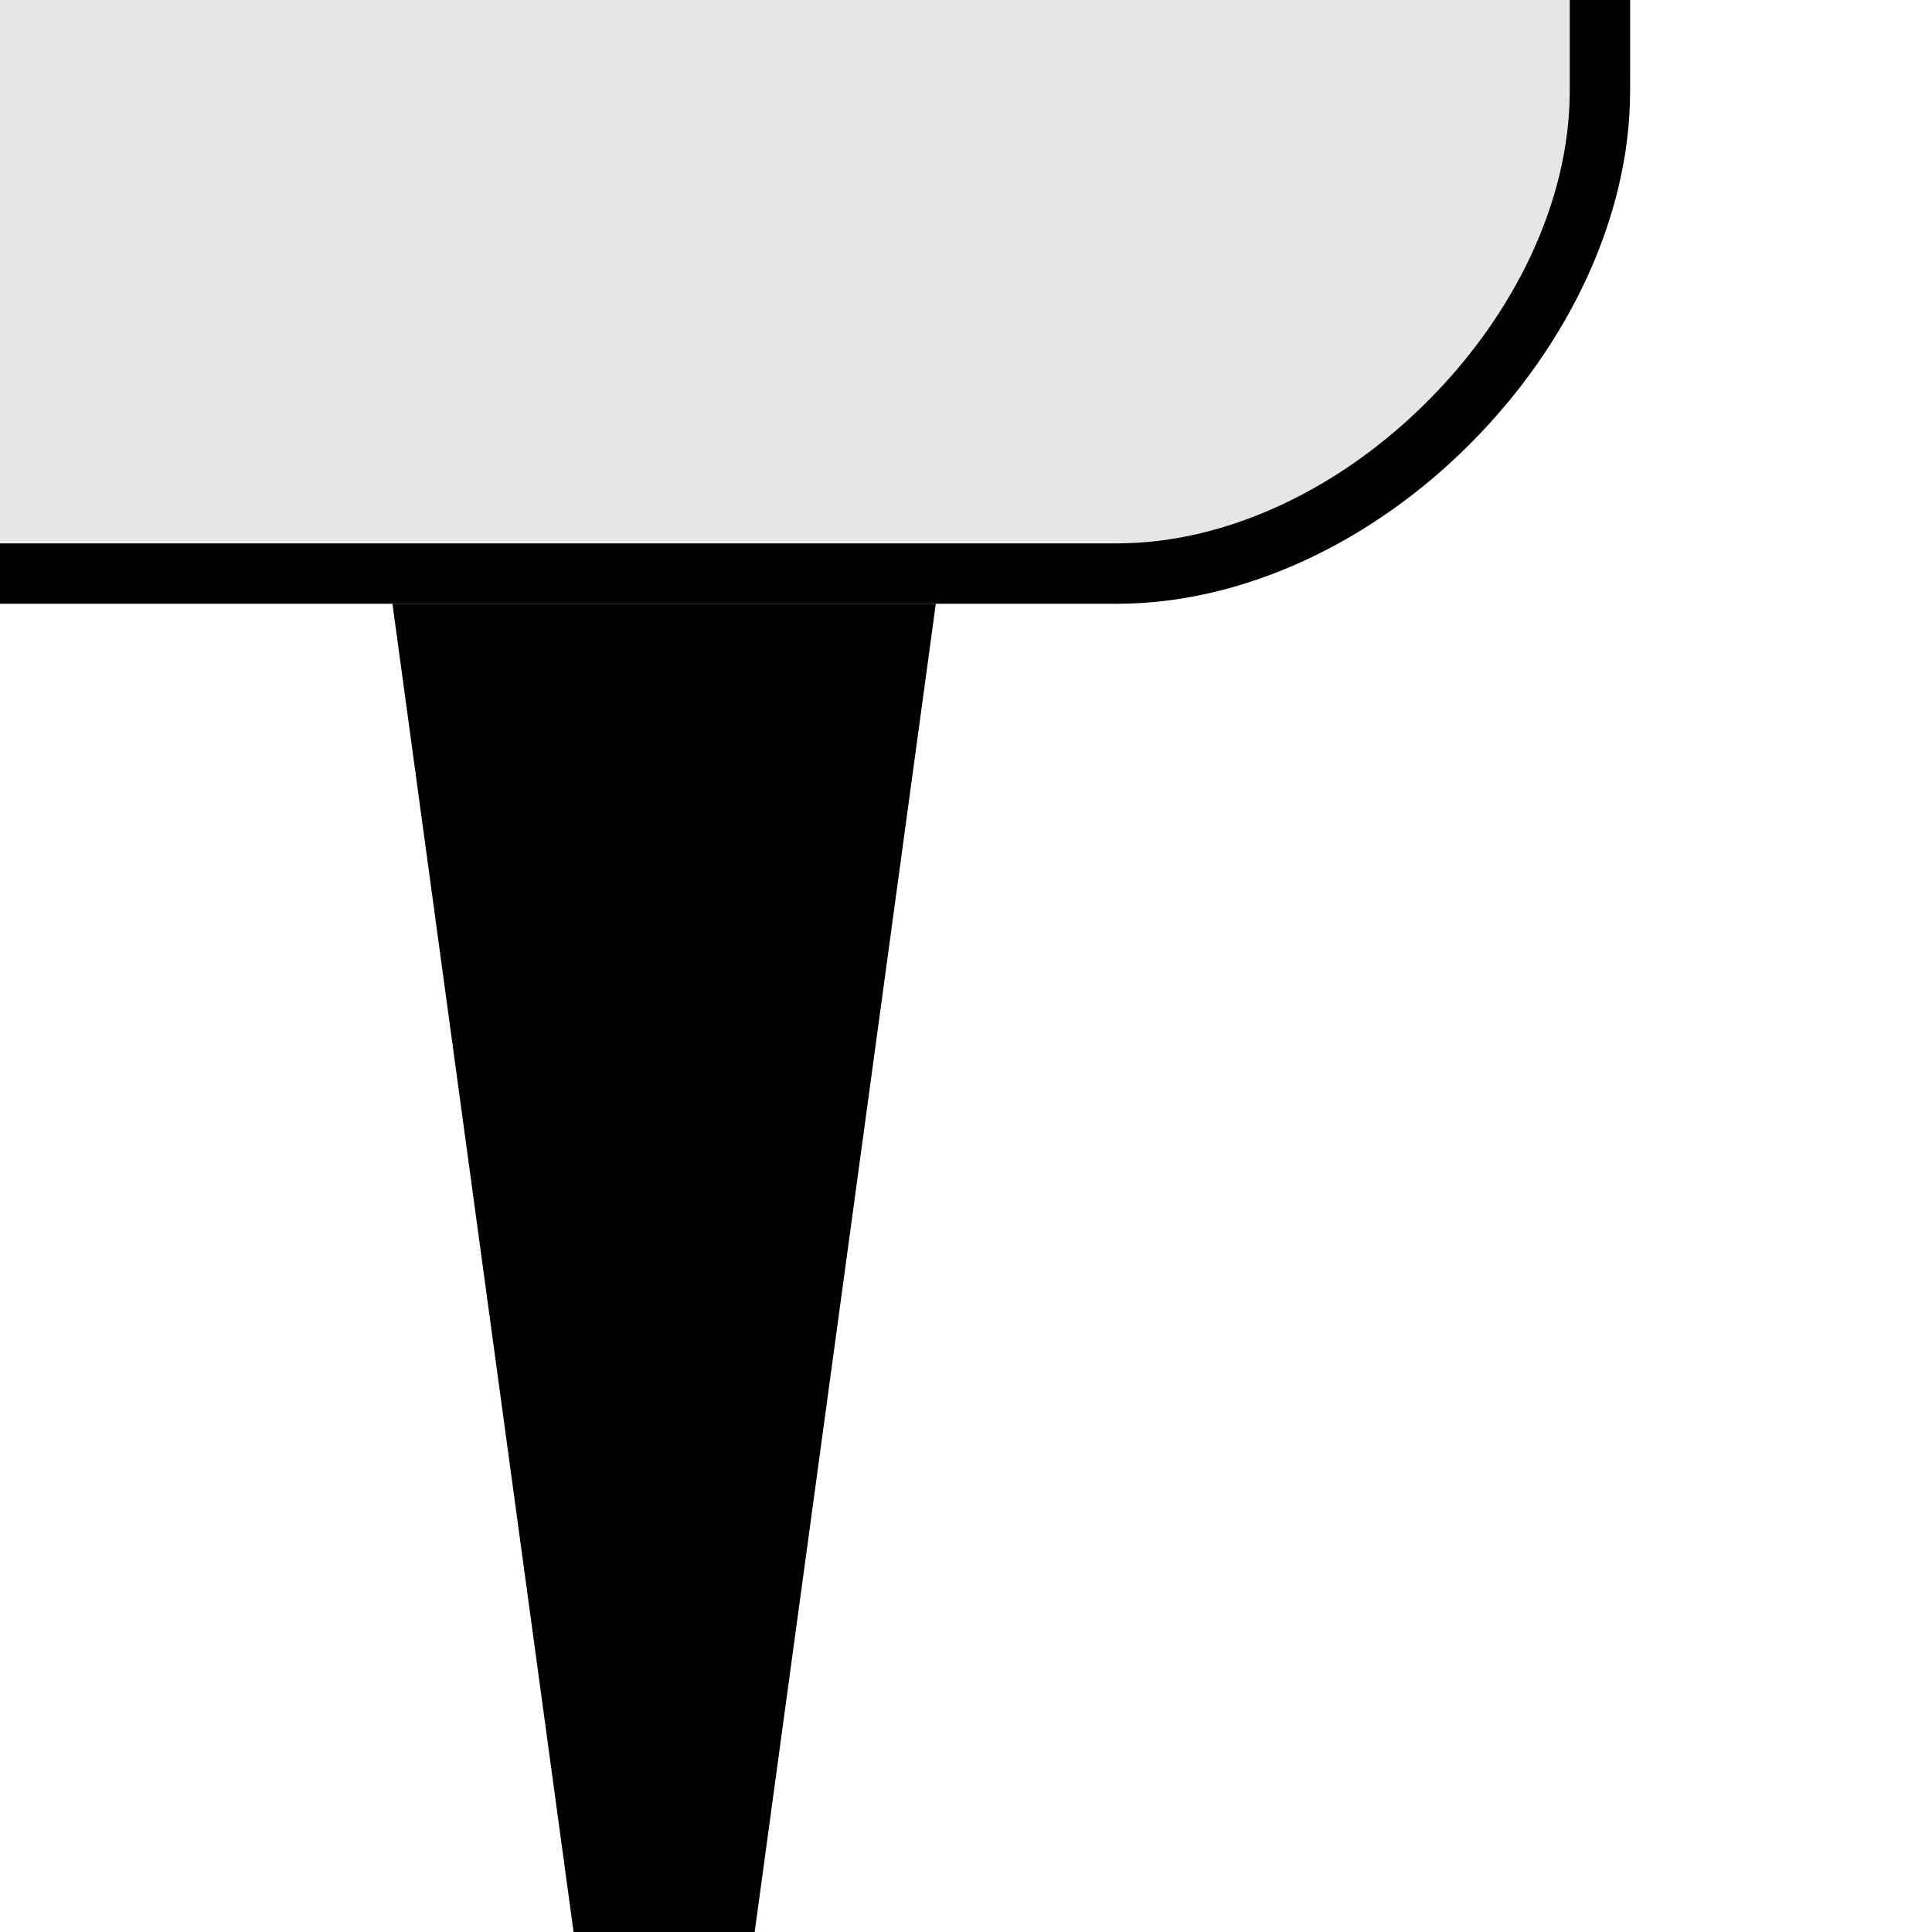
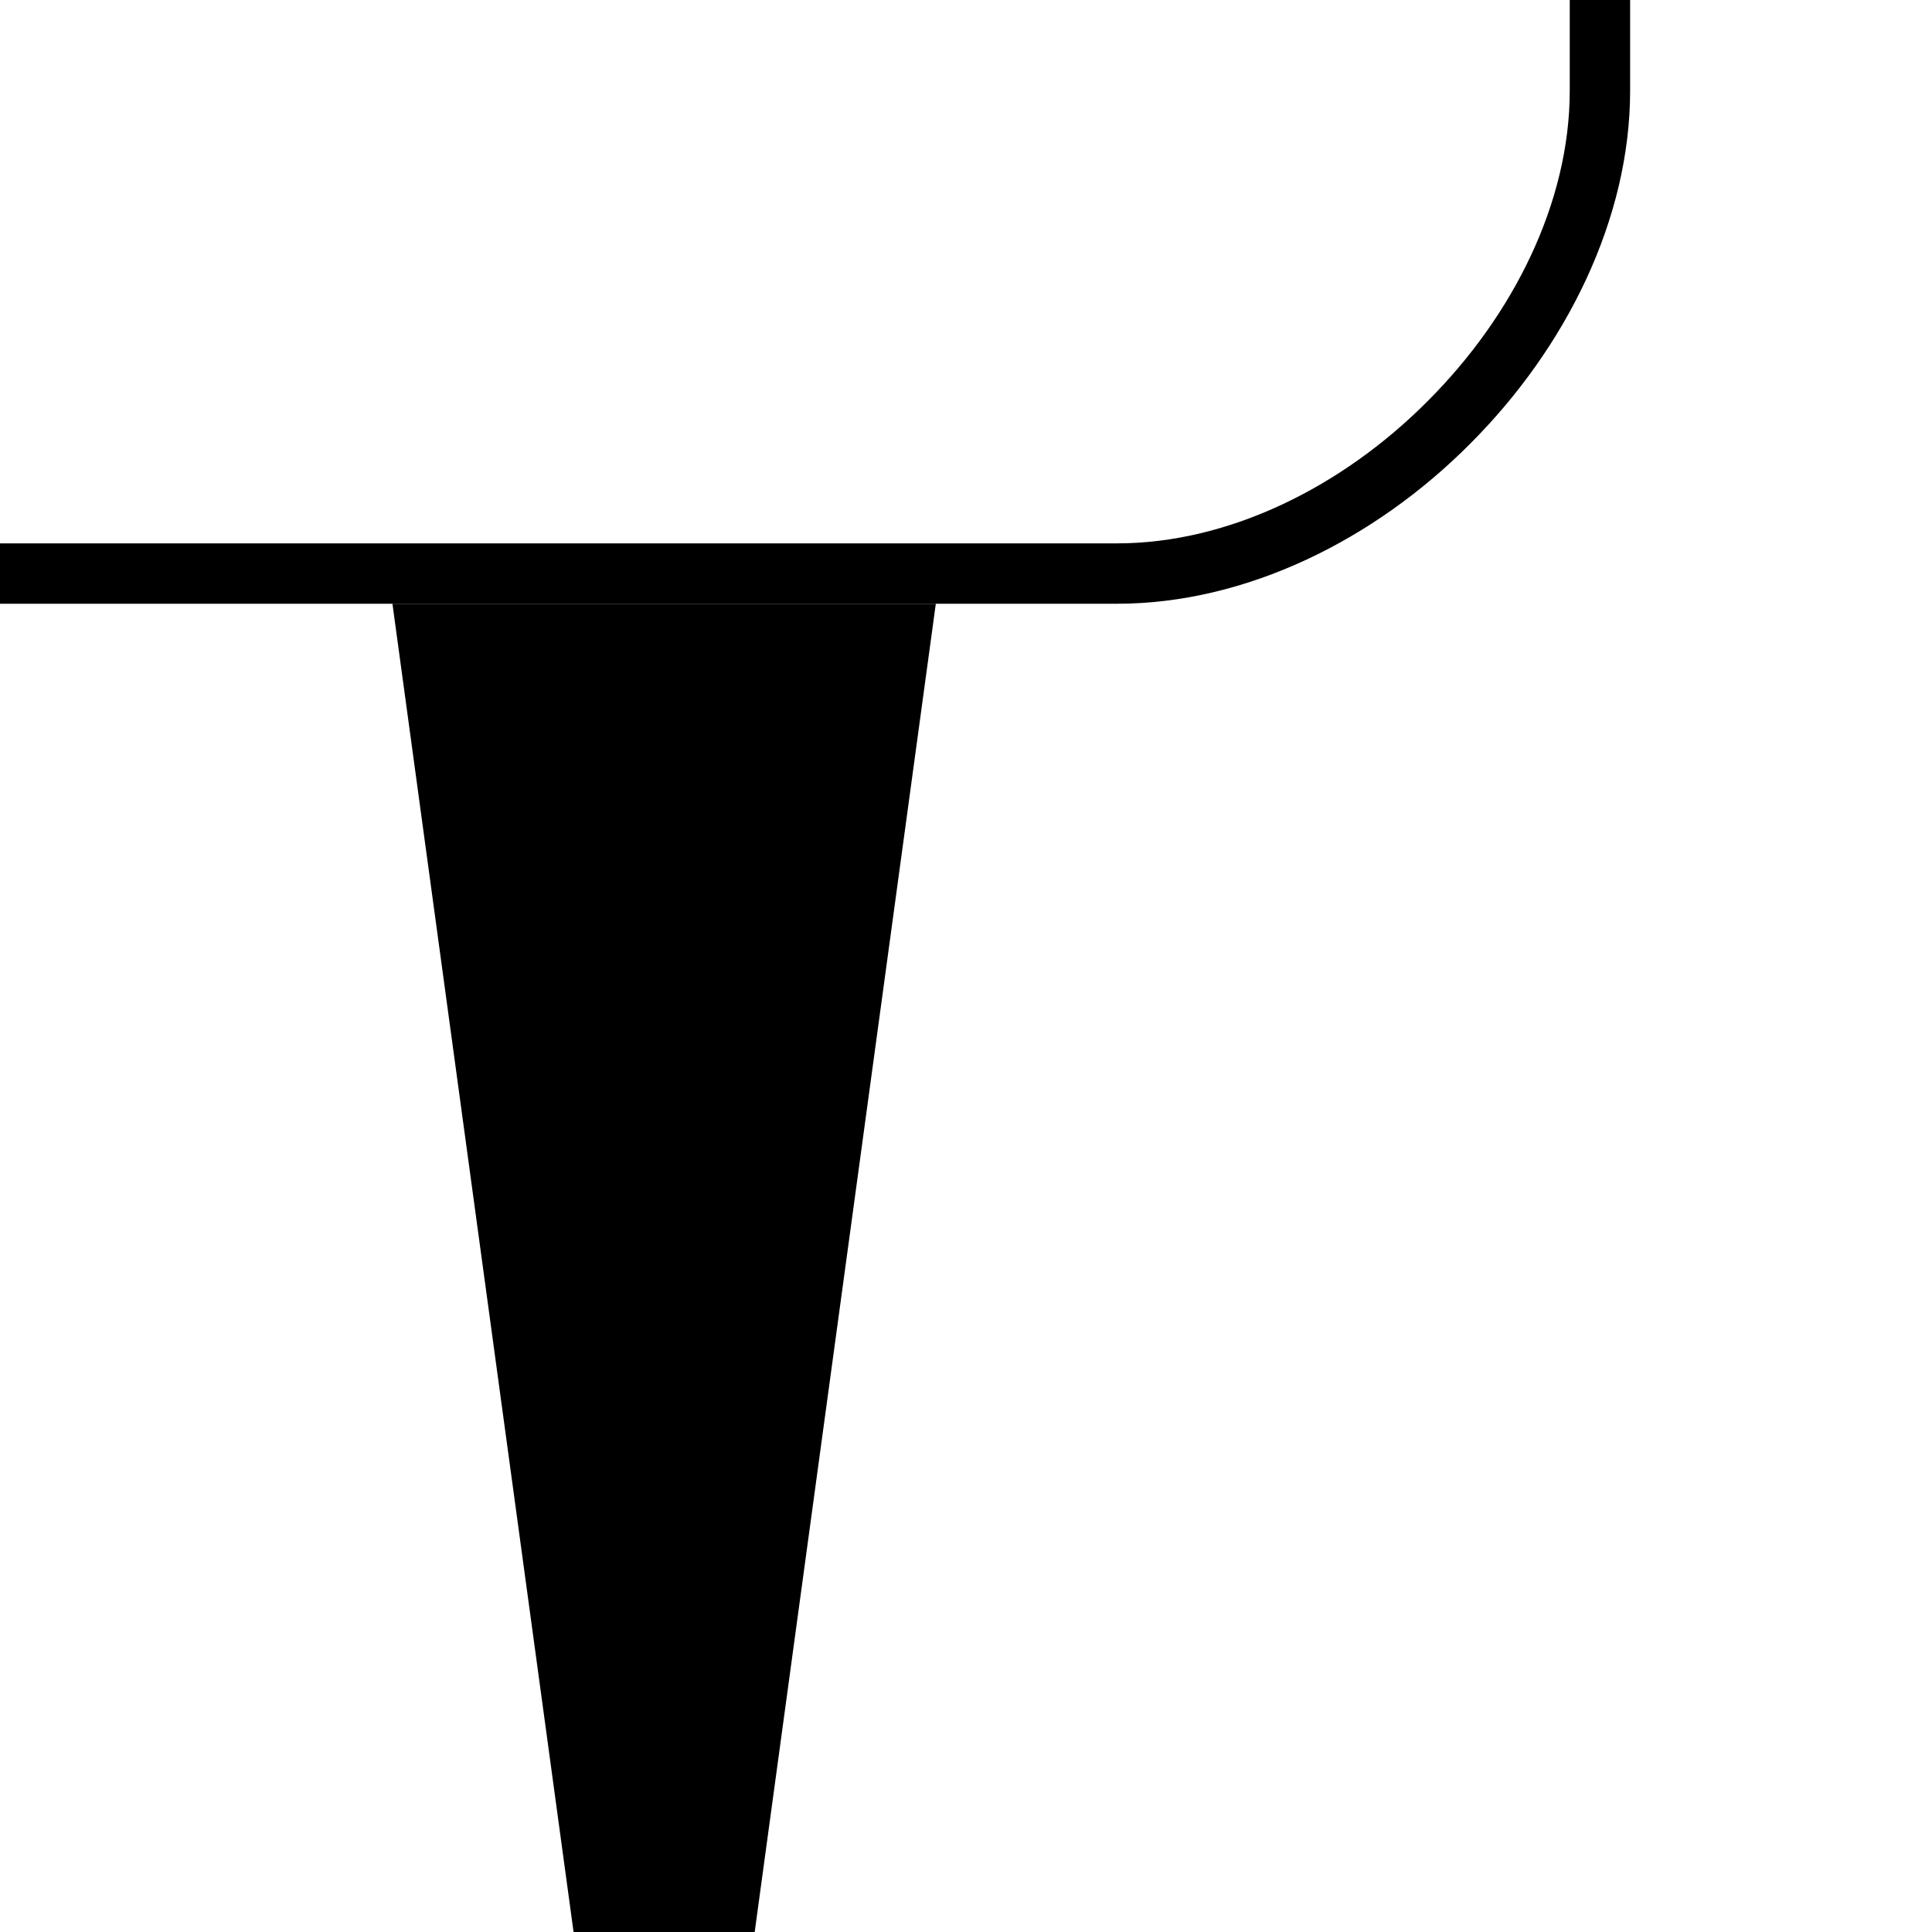
<svg xmlns="http://www.w3.org/2000/svg" xml:space="preserve" width="32px" height="32px" version="1.1" style="shape-rendering:geometricPrecision; text-rendering:geometricPrecision; image-rendering:optimizeQuality; fill-rule:evenodd; clip-rule:evenodd" viewBox="0 0 32 32">
  <defs>
    <style type="text/css">
   
    .fil0 {fill:none}
    .fil3 {fill:black}
    .fil1 {fill:#E6E6E6}
    .fil2 {fill:black;fill-rule:nonzero}
   
  </style>
  </defs>
  <g id="Слой_x0020_1">
    <rect class="fil0" width="32" height="32" />
    <g id="_1925633424016">
-       <path class="fil1" d="M27 0l0 1c0,4 -5,8 -8,8l-19 0 0 -9 27 0z" />
      <path class="fil2" d="M27 0l0 1.5c0,2.13 -1.06,4.26 -2.65,5.85 -1.58,1.59 -3.71,2.65 -5.85,2.65l-18.5 0 0 -1 18.5 0c1.86,0 3.74,-0.94 5.15,-2.36 1.41,-1.41 2.35,-3.28 2.35,-5.14l0 -1.5 1 0z" />
    </g>
    <polygon class="fil3" points="6.5,10 15.5,10 12.5,32 9.5,32 " />
  </g>
</svg>